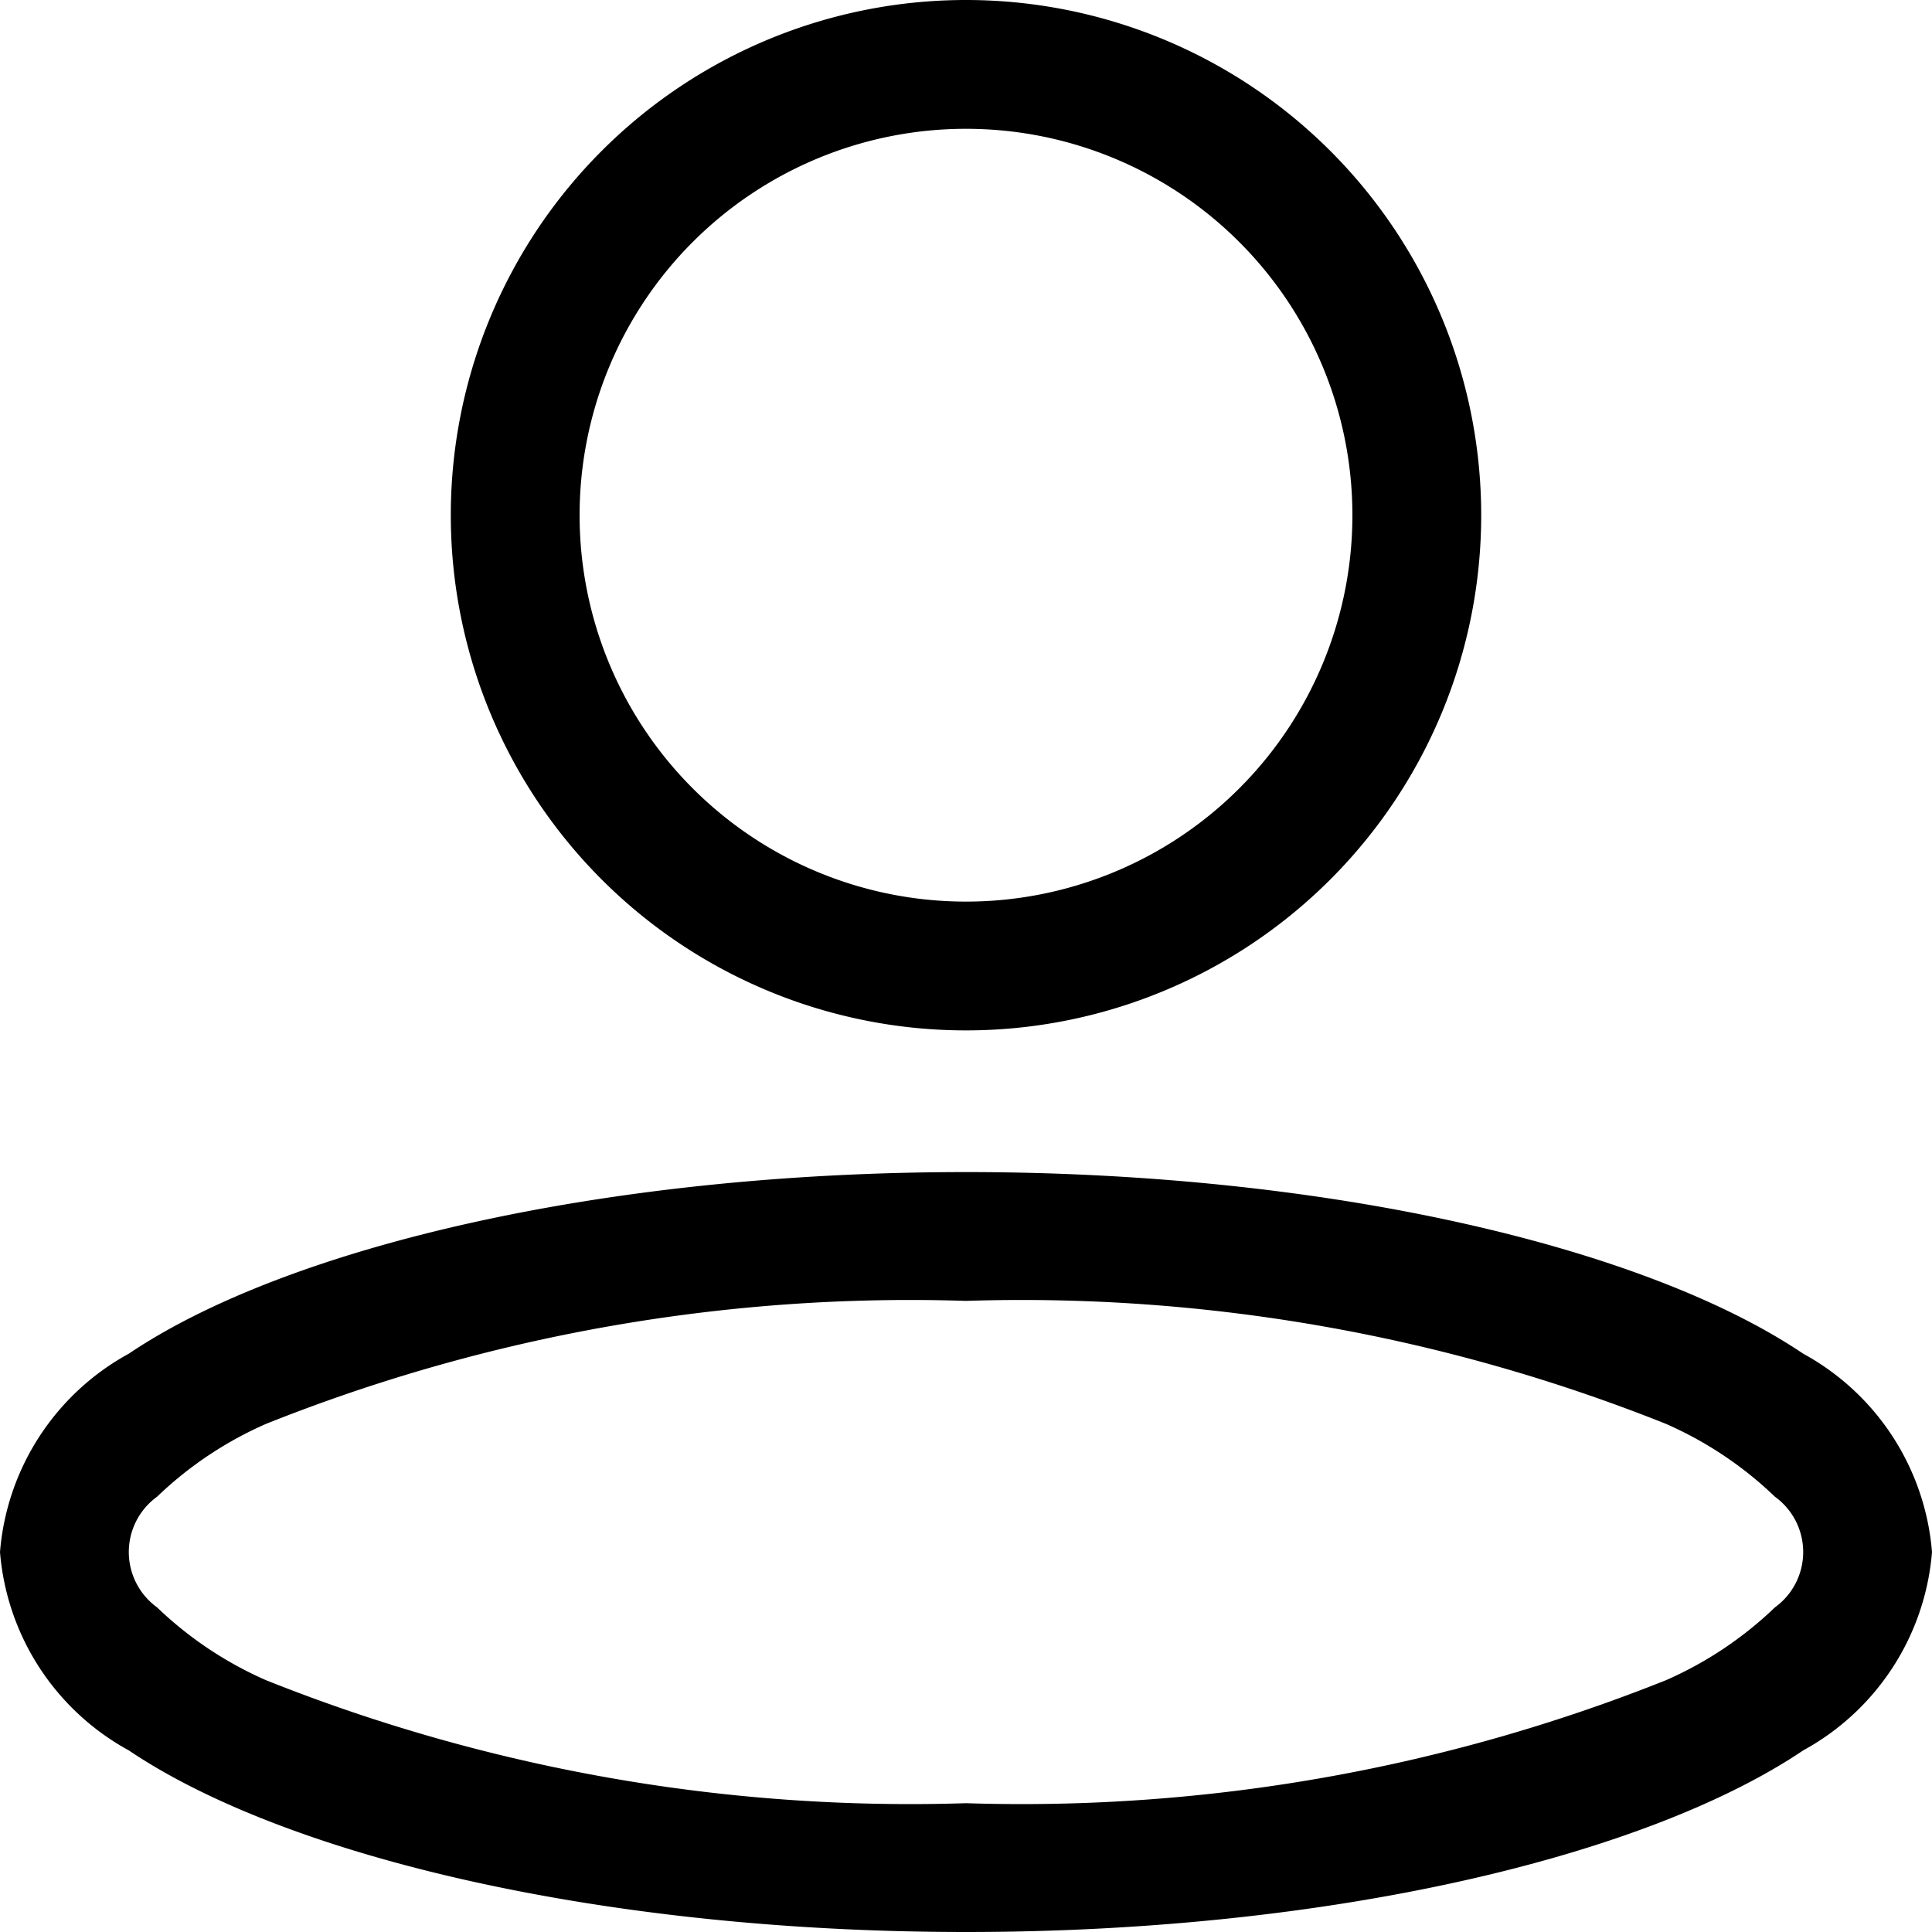
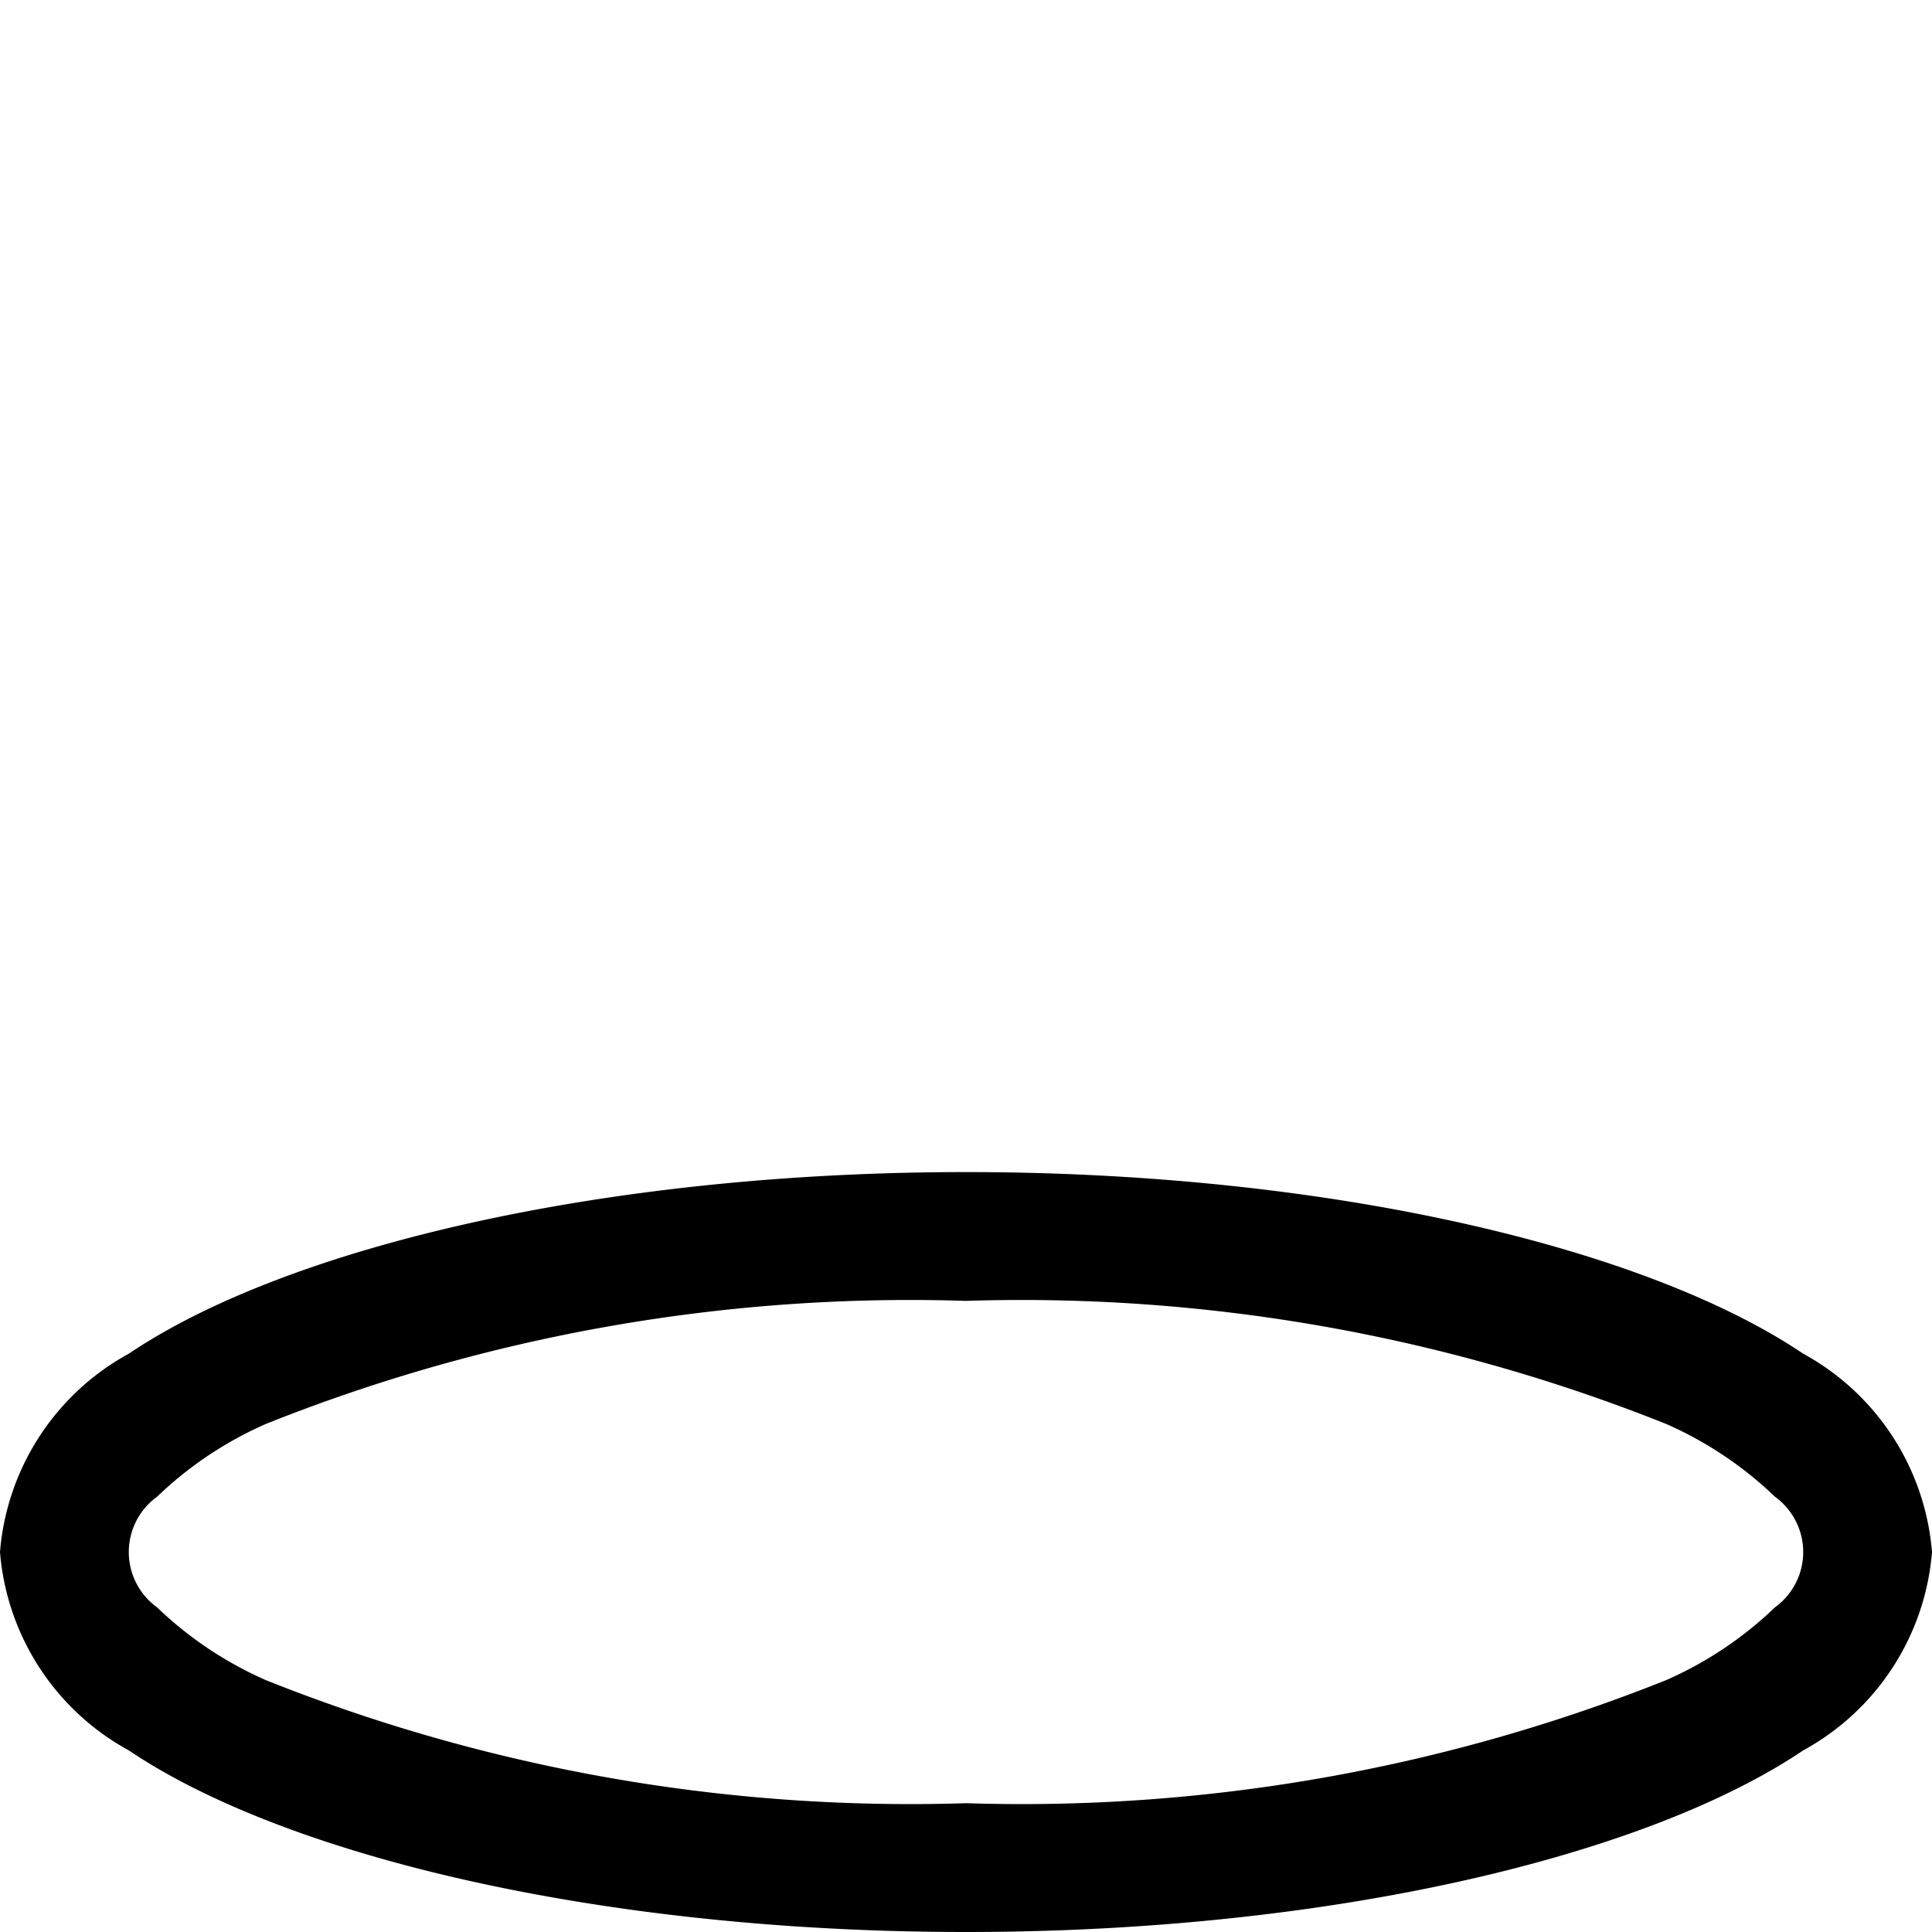
<svg xmlns="http://www.w3.org/2000/svg" fill="#000000" width="800px" height="800px" viewBox="0 0 30 30" id="_03_-_Account" data-name="03 - Account">
-   <path id="Path_217" data-name="Path 217" d="M16,1a8,8,0,1,0,8,8A8,8,0,0,0,16,1Zm0,2a6,6,0,1,1-6,6A6,6,0,0,1,16,3Z" transform="translate(-1 -1)" fill-rule="evenodd" />
  <path id="Path_218" data-name="Path 218" d="M16,19.2c-5.657,0-10.558,1.175-13,2.82A3.865,3.865,0,0,0,1,25.1a3.865,3.865,0,0,0,2,3.08C5.442,29.825,10.343,31,16,31s10.558-1.175,13-2.82a3.865,3.865,0,0,0,2-3.08,3.865,3.865,0,0,0-2-3.08C26.558,20.375,21.657,19.2,16,19.2Zm0,2a26.973,26.973,0,0,1,10.867,1.909,5.8,5.8,0,0,1,1.694,1.132,1.06,1.06,0,0,1,0,1.718,5.8,5.8,0,0,1-1.694,1.132A26.973,26.973,0,0,1,16,29,26.973,26.973,0,0,1,5.133,27.091a5.8,5.8,0,0,1-1.694-1.132,1.06,1.06,0,0,1,0-1.718,5.8,5.8,0,0,1,1.694-1.132A26.973,26.973,0,0,1,16,21.2Z" transform="translate(-1 -1)" fill-rule="evenodd" />
</svg>